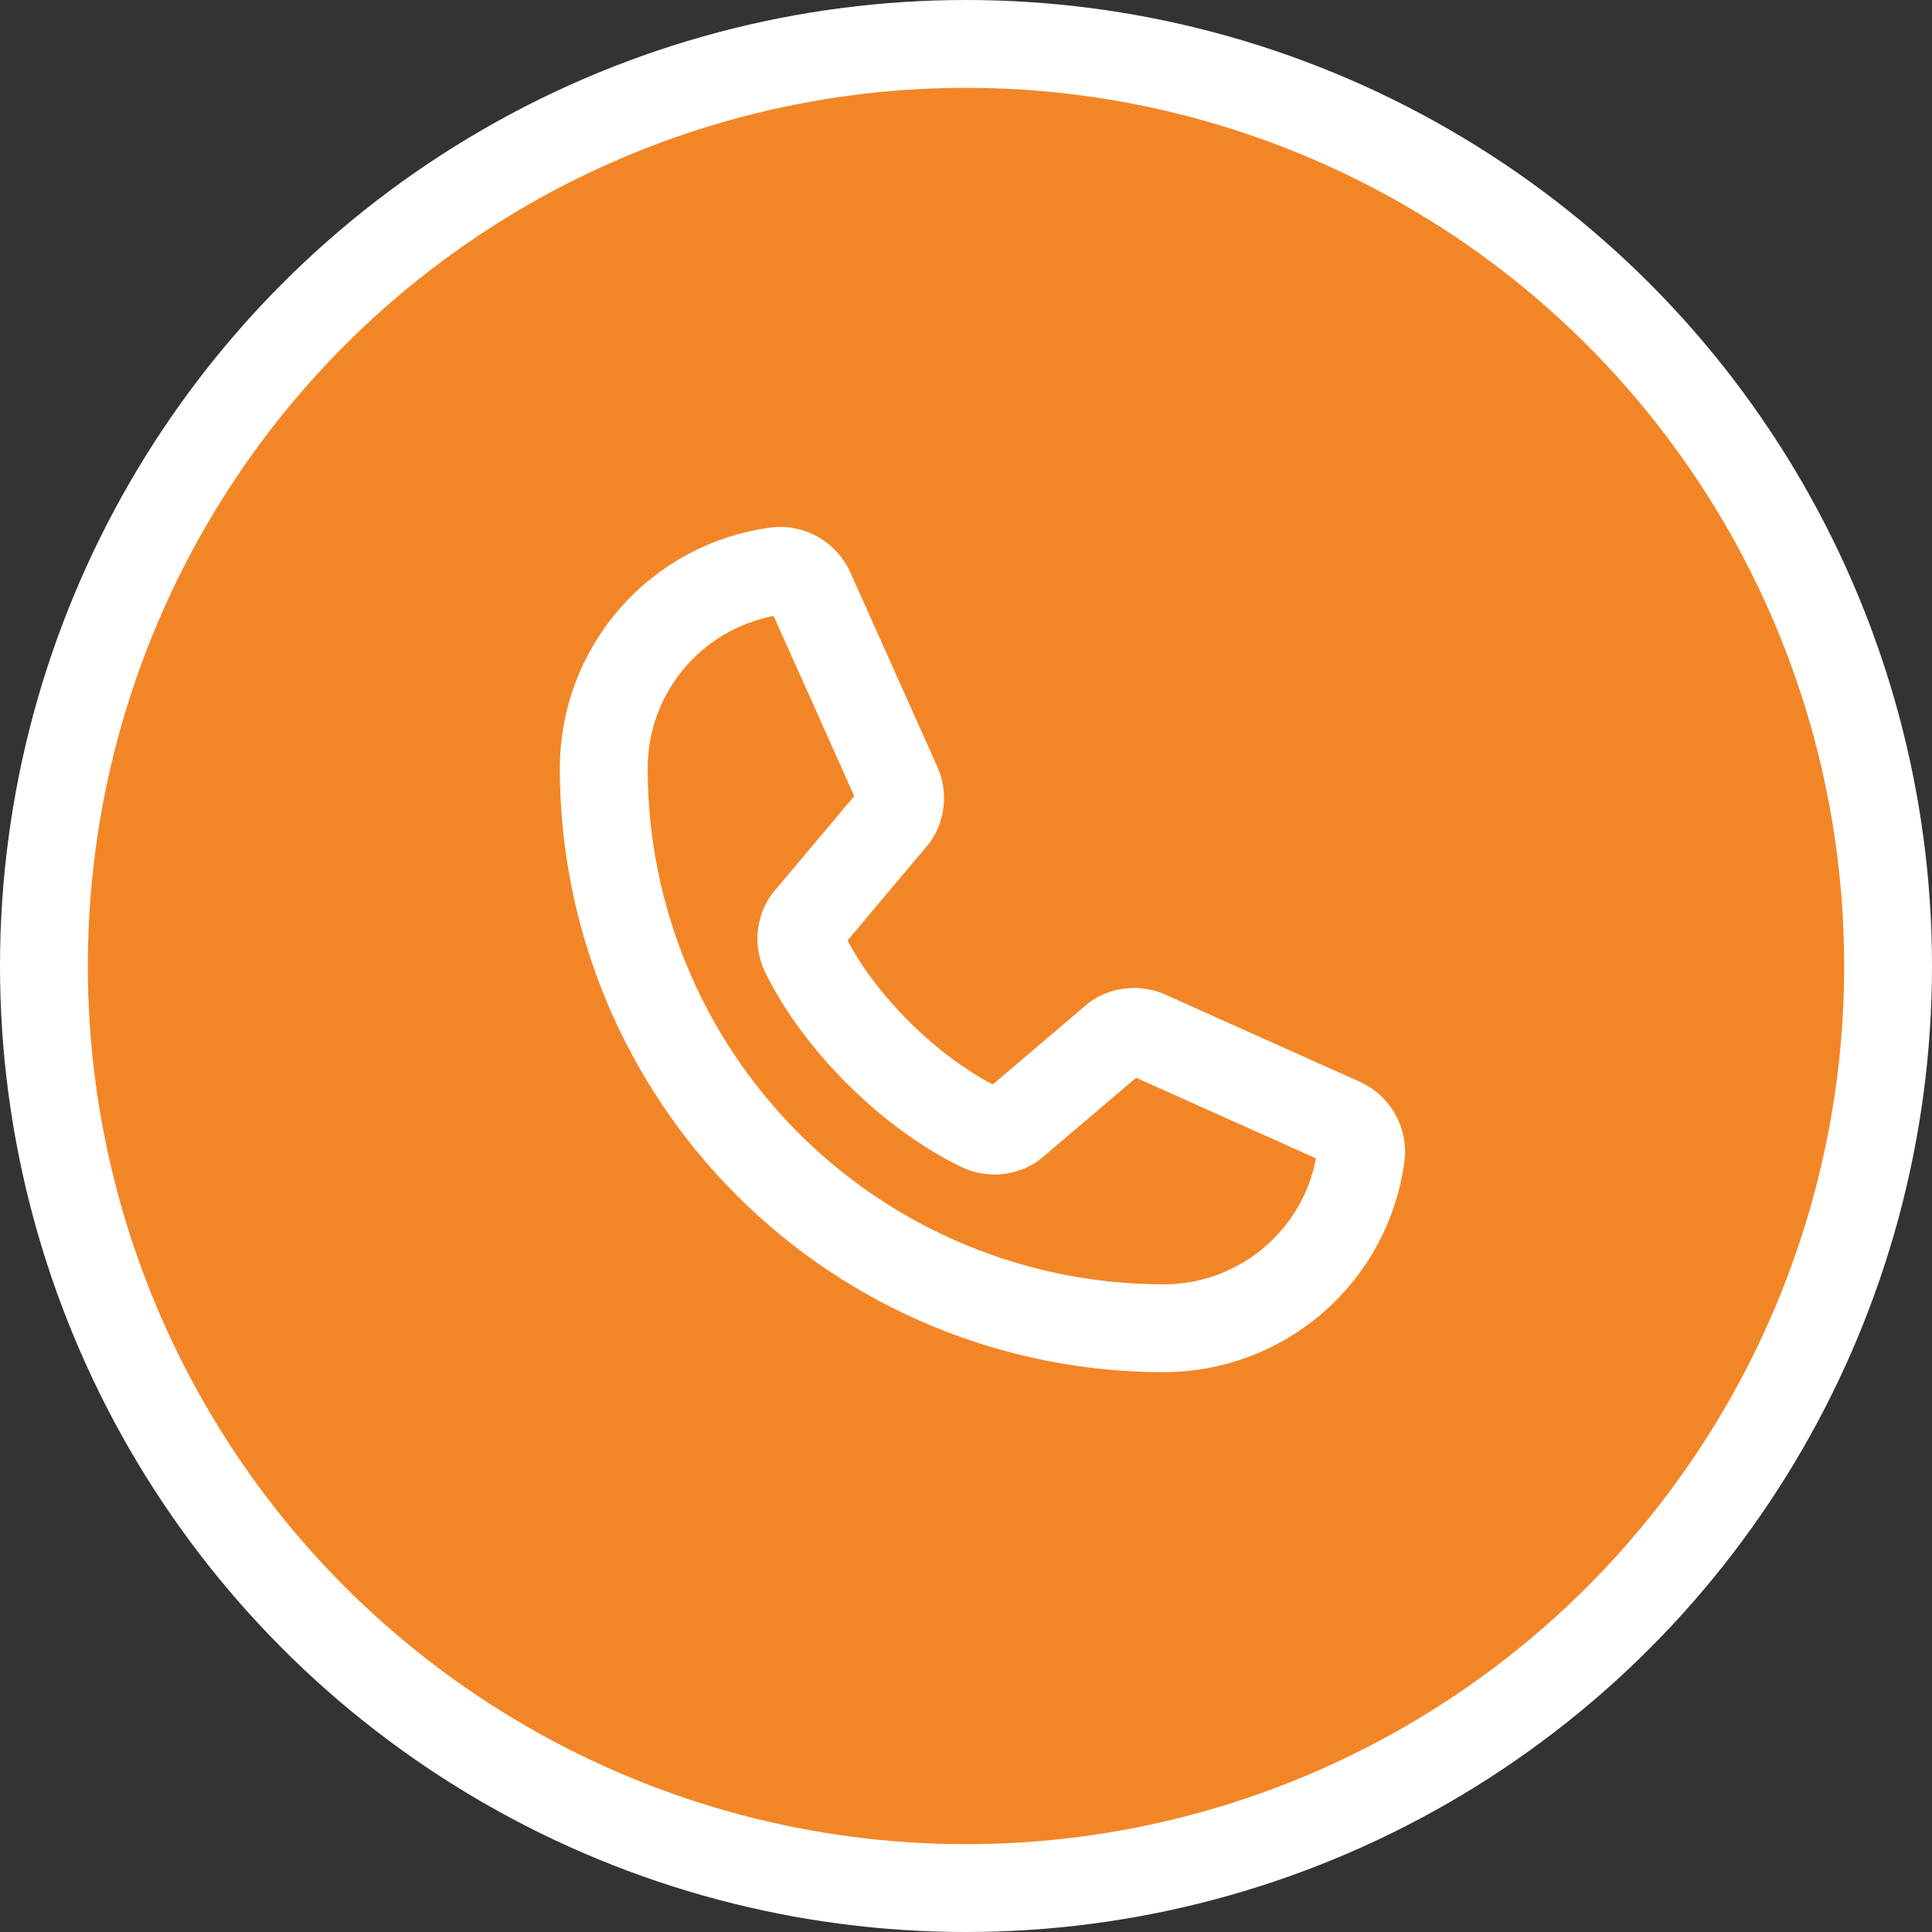
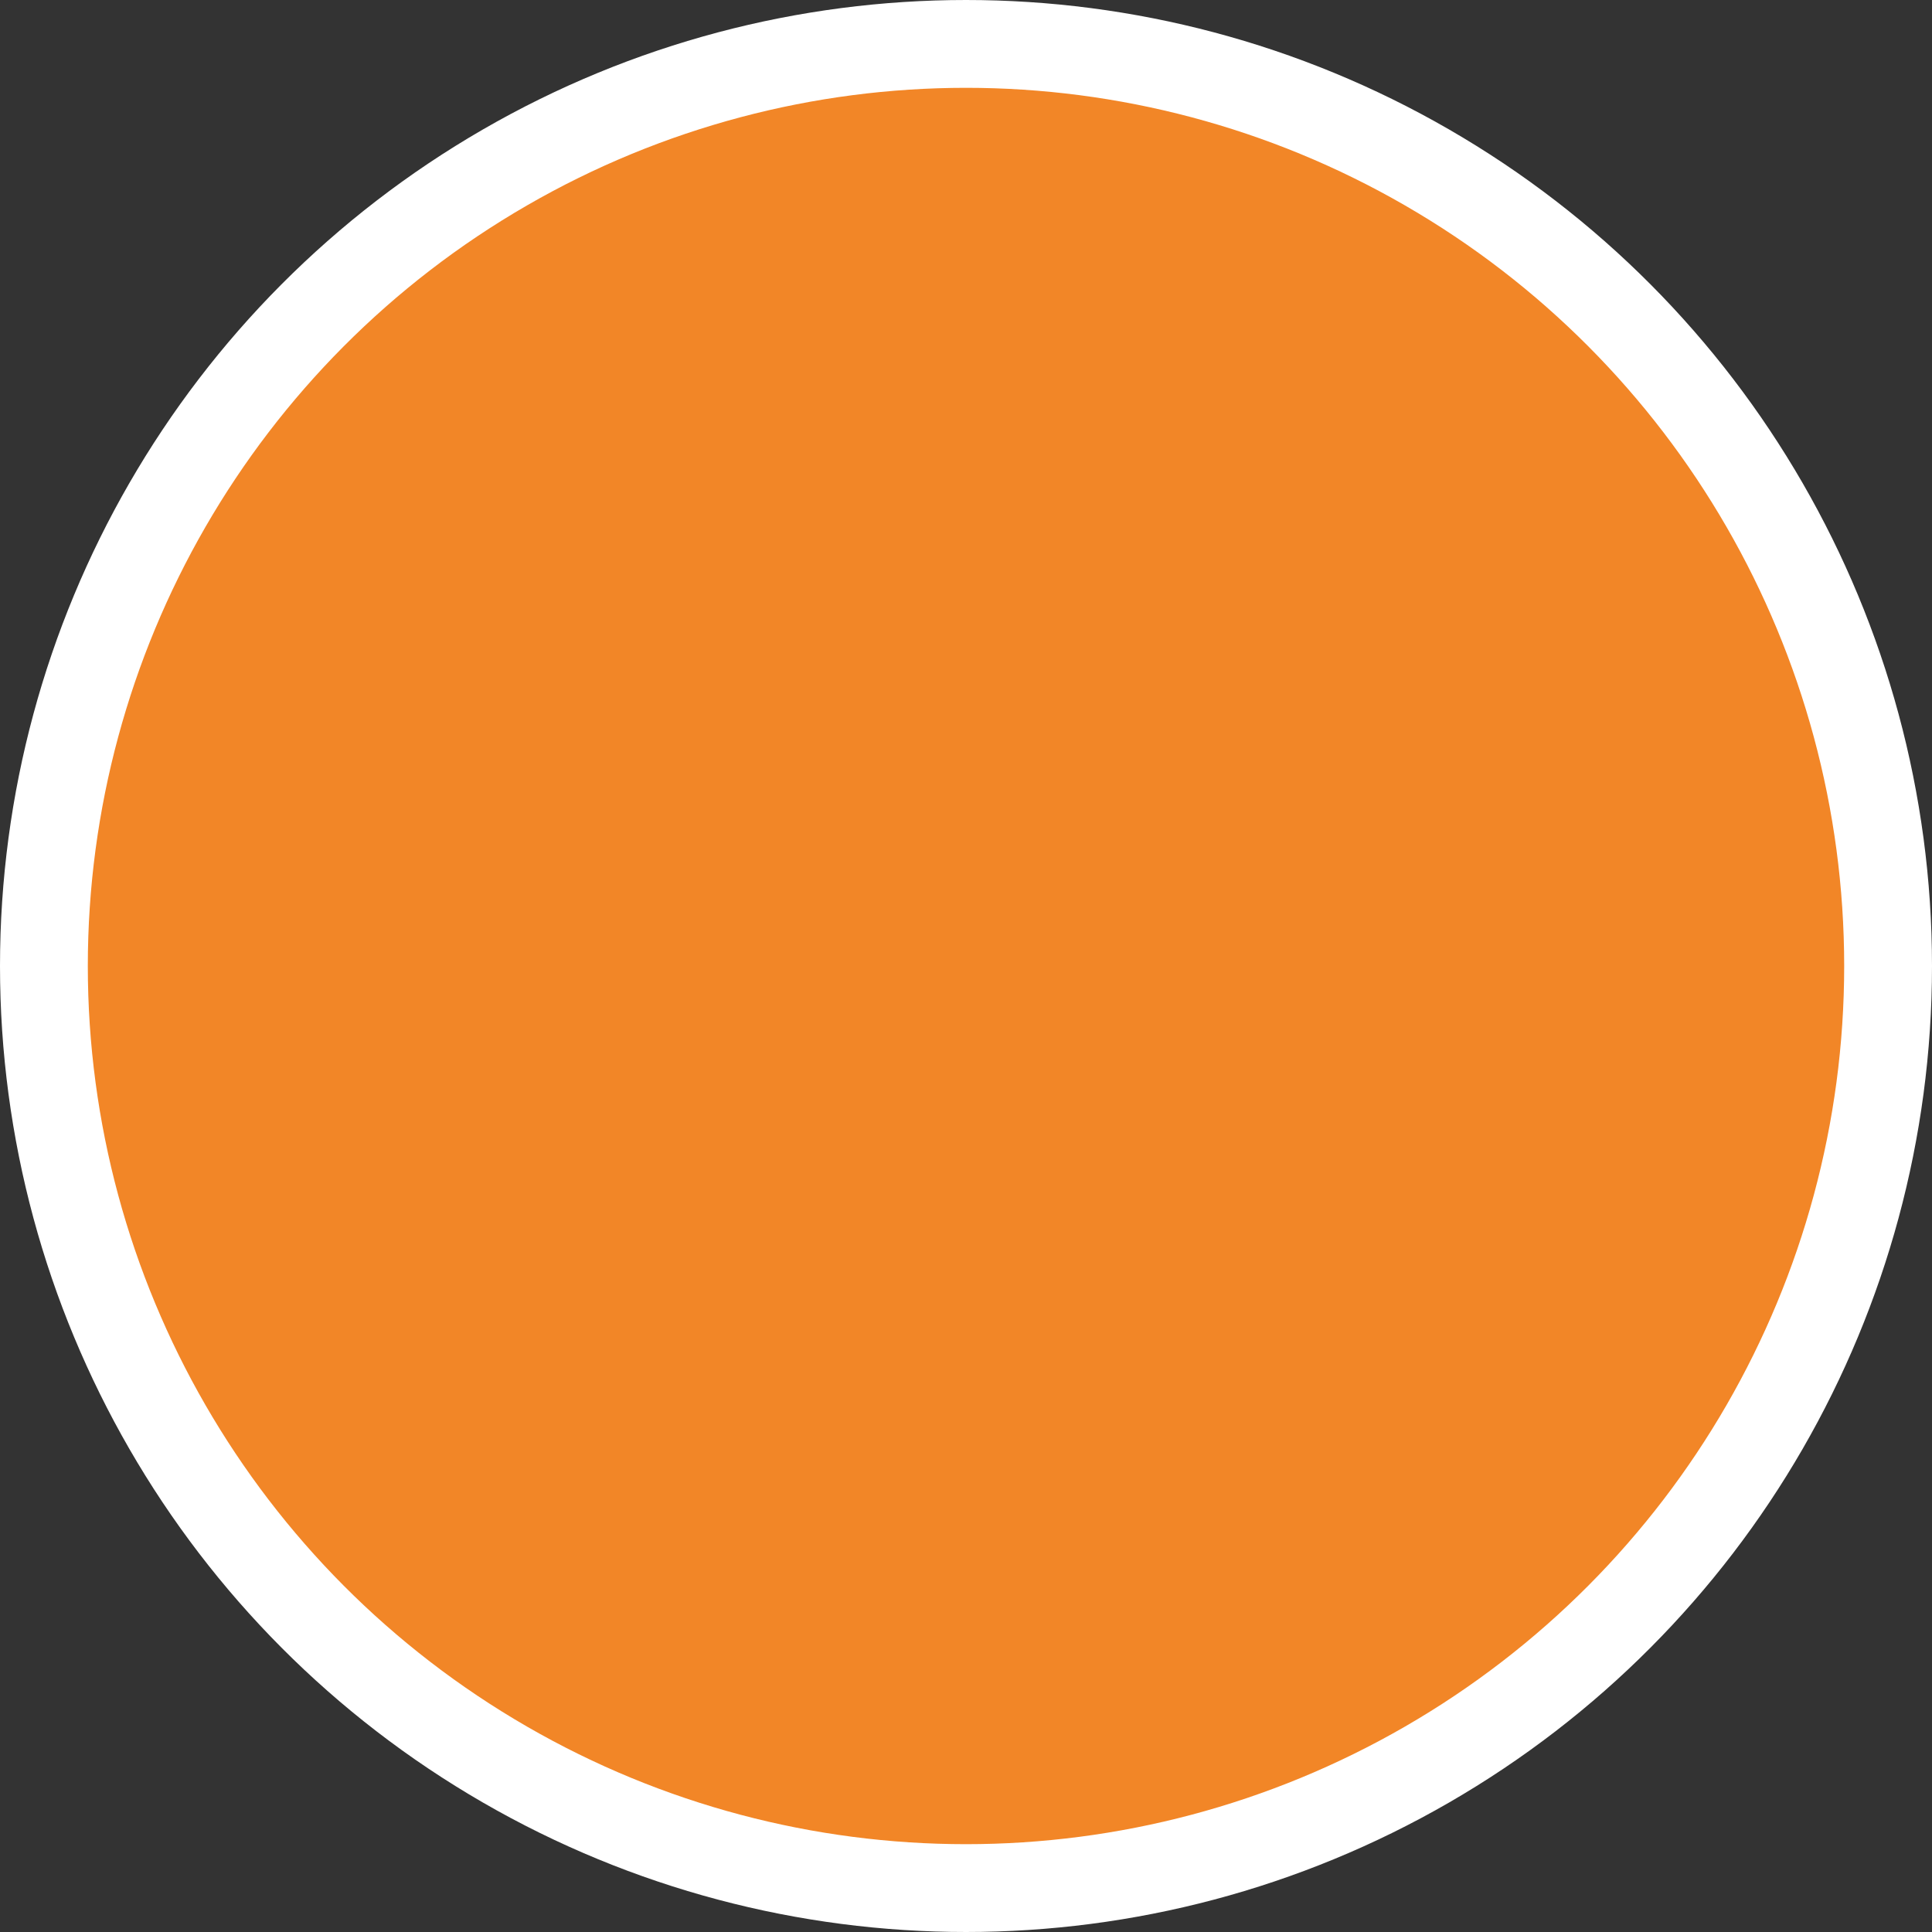
<svg xmlns="http://www.w3.org/2000/svg" width="44" height="44" viewBox="0 0 44 44" fill="none">
  <rect x="0" y="0" width="44" height="44" fill="#333333" stroke="none" />
  <circle cx="22" cy="22" r="21" fill="#F28627" stroke="white" stroke-width="2" />
  <g clip-path="url(#clip0_2232_146)">
-     <path d="M25.412 23.626C25.515 23.556 25.635 23.514 25.759 23.503C25.883 23.492 26.009 23.512 26.123 23.561L30.544 25.542C30.693 25.605 30.818 25.716 30.899 25.856C30.98 25.996 31.014 26.159 30.994 26.32C30.849 27.409 30.313 28.407 29.486 29.13C28.659 29.853 27.598 30.251 26.5 30.25C23.119 30.25 19.875 28.907 17.484 26.516C15.093 24.125 13.75 20.881 13.75 17.5C13.749 16.402 14.147 15.341 14.87 14.514C15.593 13.687 16.591 13.151 17.68 13.006C17.841 12.986 18.004 13.02 18.144 13.101C18.284 13.182 18.394 13.307 18.458 13.456L20.439 17.881C20.488 17.994 20.508 18.118 20.497 18.241C20.486 18.364 20.445 18.483 20.377 18.587L18.374 20.969C18.303 21.076 18.261 21.2 18.252 21.328C18.243 21.456 18.267 21.585 18.323 21.701C19.098 23.288 20.739 24.909 22.331 25.677C22.448 25.732 22.577 25.756 22.705 25.747C22.834 25.737 22.958 25.694 23.065 25.622L25.412 23.626Z" stroke="white" stroke-width="2" stroke-linecap="round" stroke-linejoin="round" />
-   </g>
+     </g>
  <defs>
    <clipPath id="clip0_2232_146">
-       <rect width="24" height="24" fill="white" transform="translate(10 10)" />
-     </clipPath>
+       </clipPath>
  </defs>
</svg>